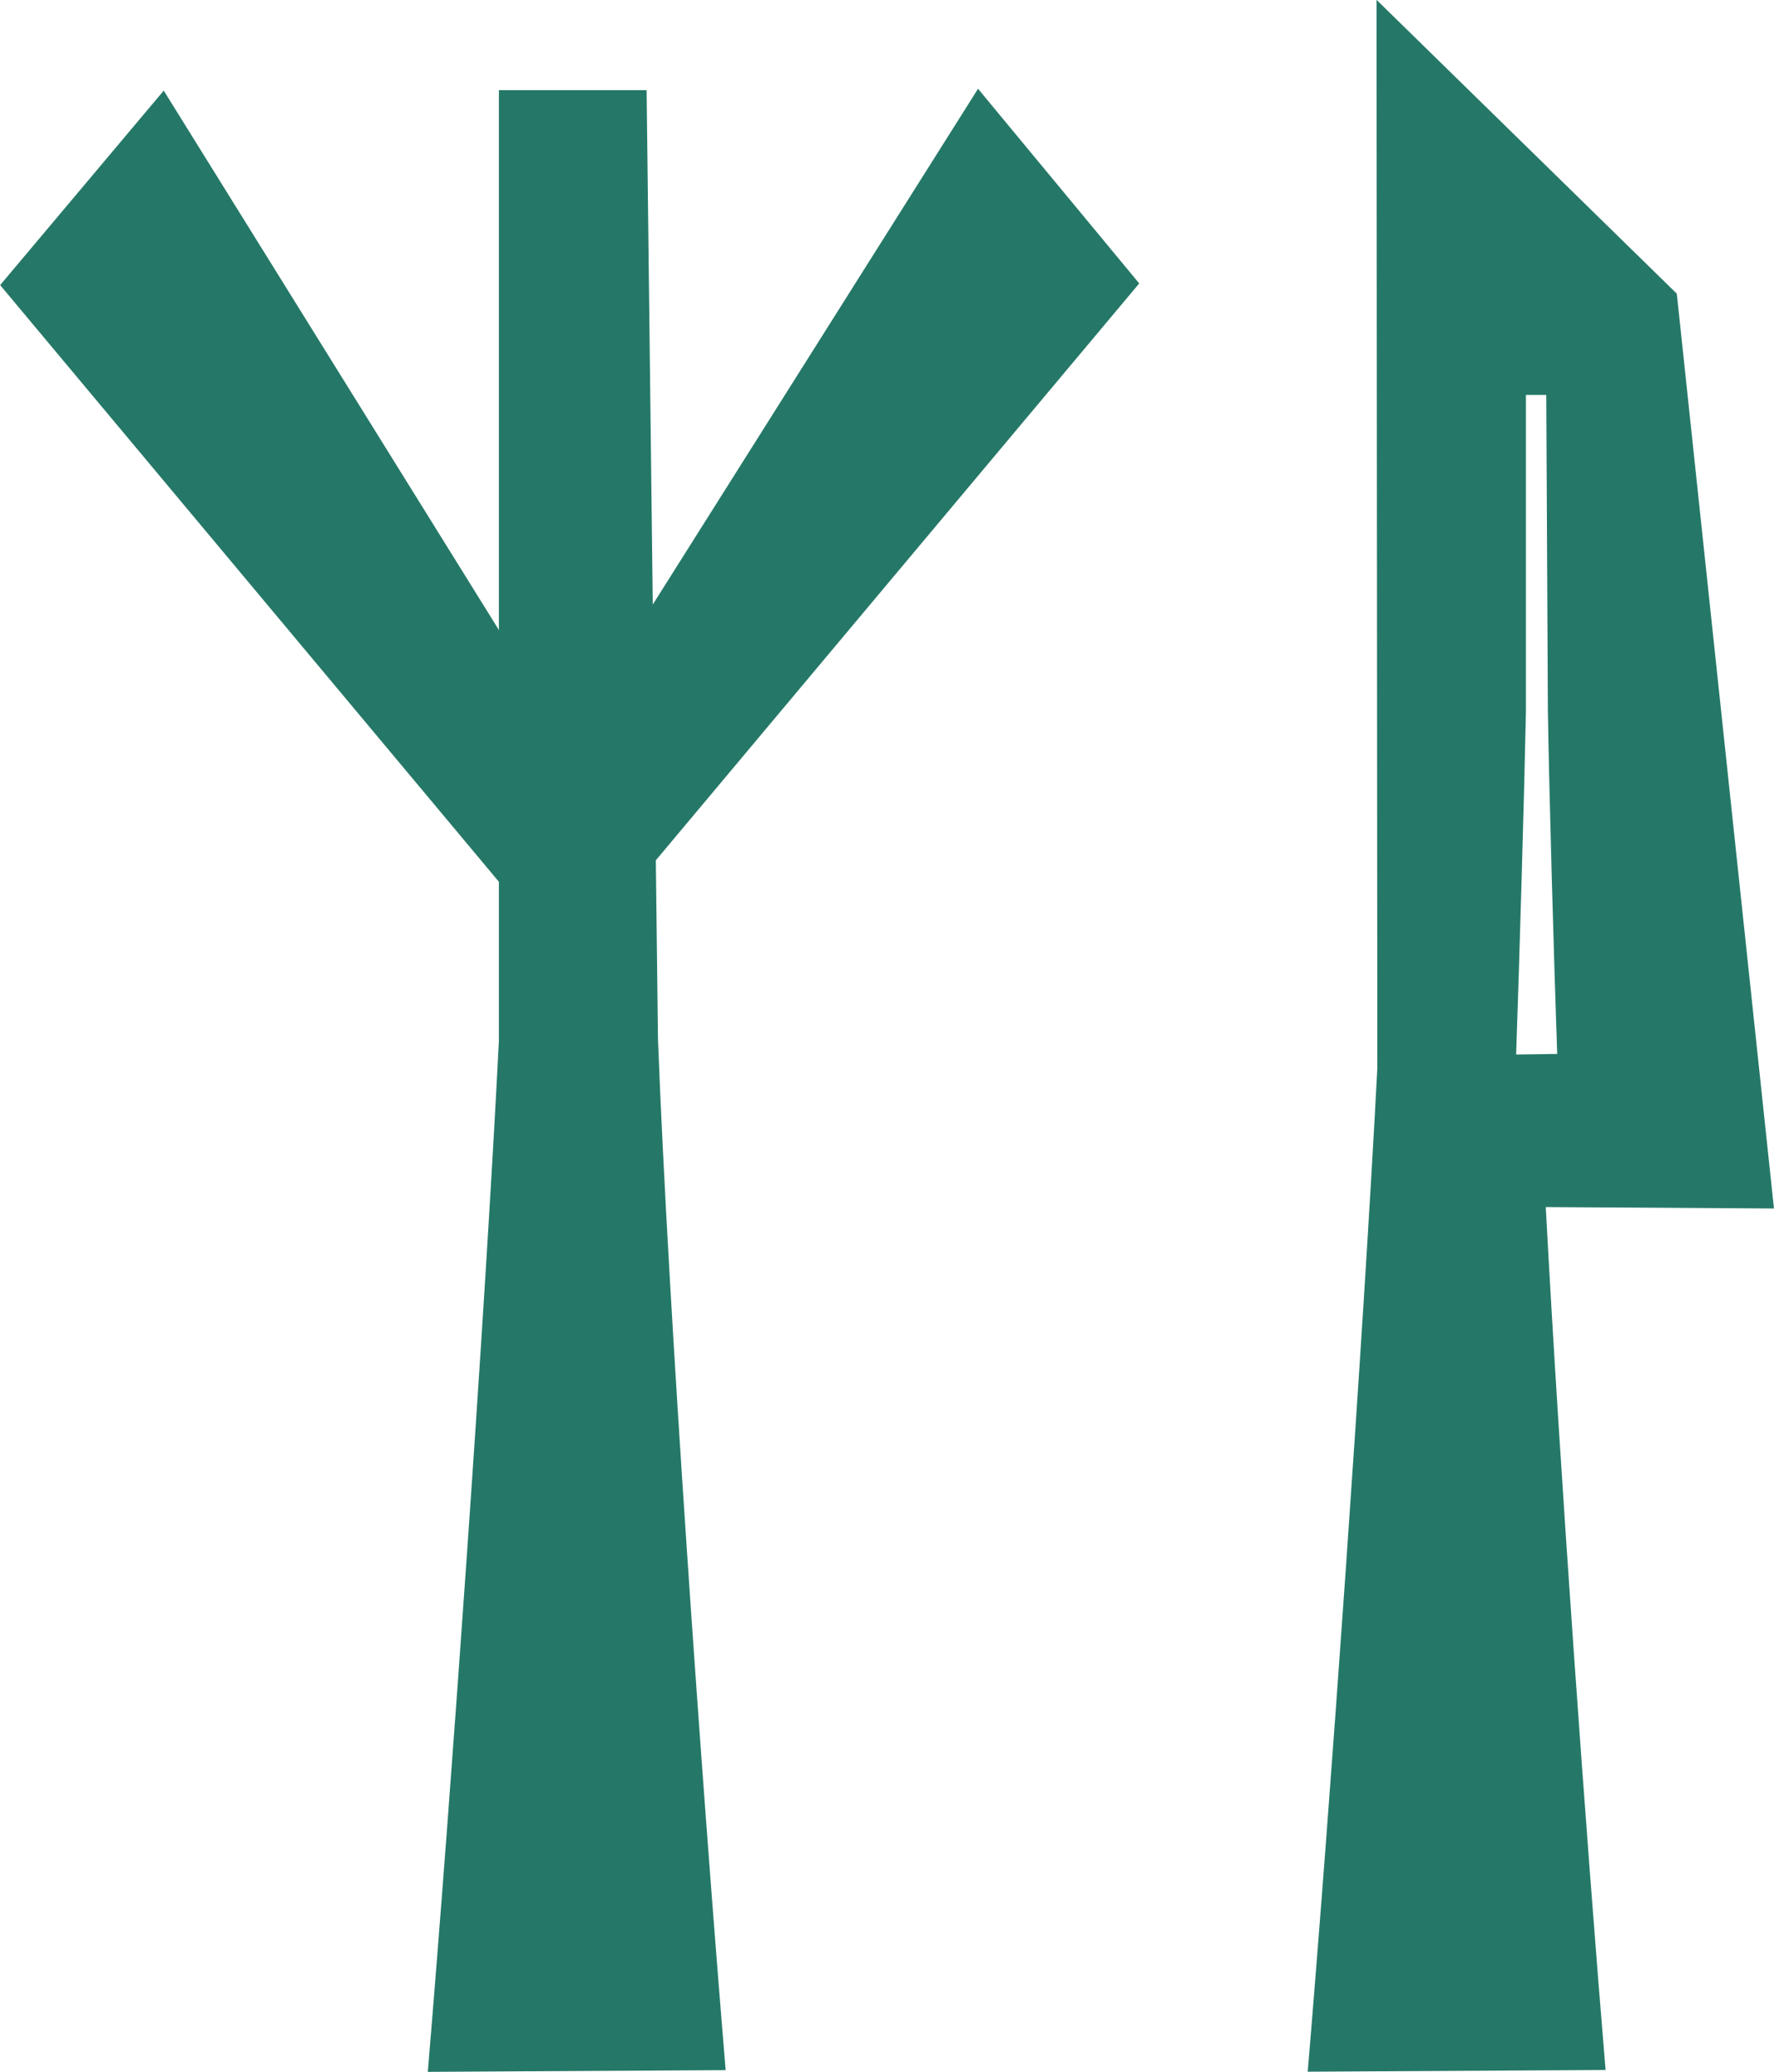
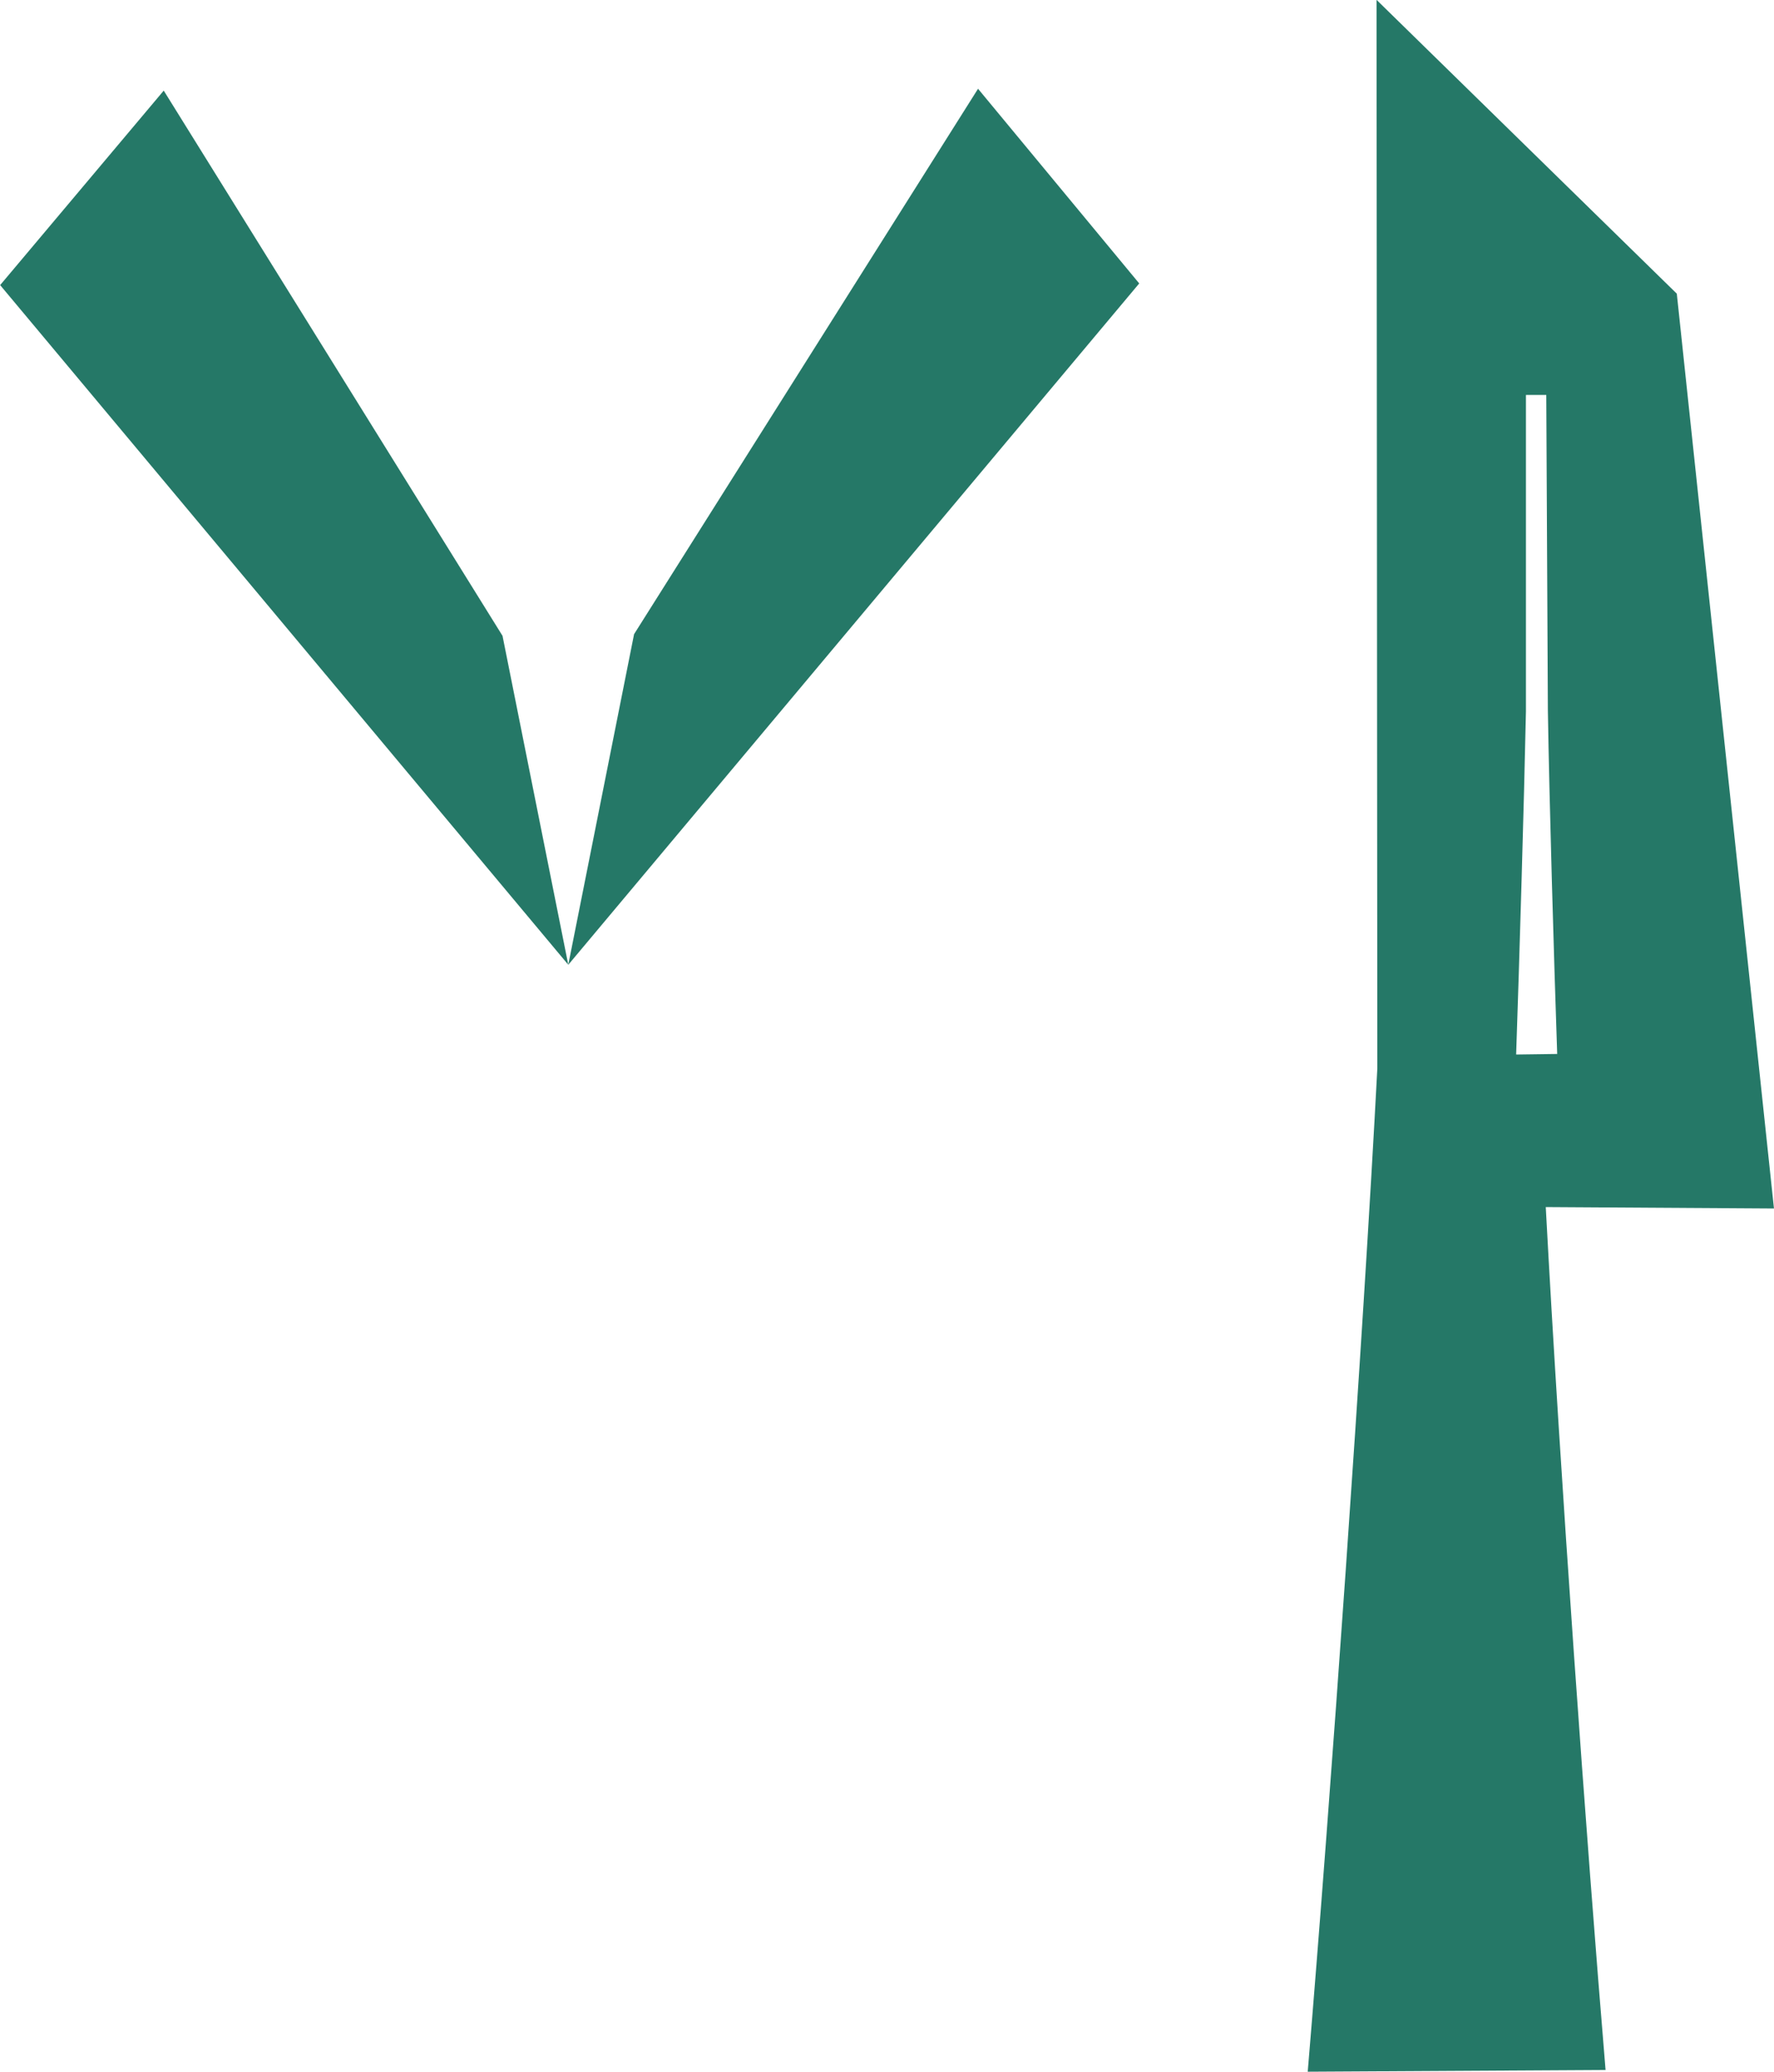
<svg xmlns="http://www.w3.org/2000/svg" width="47.965" height="56" viewBox="0 0 47.965 56">
  <defs>
    <clipPath id="clip-path">
      <path id="Path_32" data-name="Path 32" d="M0-81.834H47.965v-56H0Z" transform="translate(0 137.834)" fill="#257867" />
    </clipPath>
  </defs>
  <g id="Group_55" data-name="Group 55" transform="translate(0 137.834)">
    <g id="Group_51" data-name="Group 51" transform="translate(0 -137.834)" clip-path="url(#clip-path)">
      <g id="Group_50" data-name="Group 50" transform="translate(11.567 2.437)">
-         <path id="Path_31" data-name="Path 31" d="M-9.093-37.478c.275,7.233,1.19,20.177,1.83,27.87l-8.053.046c.64-7.647,1.556-20.591,1.922-27.87V-63.125H-9.4Z" transform="translate(15.316 63.125)" fill="#257867" />
-       </g>
+         </g>
    </g>
    <g id="Group_52" data-name="Group 52" transform="translate(0 -135.435)">
      <path id="Path_33" data-name="Path 33" d="M-25.7-22.108l-1.779,8.936,15.437-18.416L-16.4-36.85Zm-17.14-9.435,15.361,18.371-1.778-8.891L-38.417-36.8Z" transform="translate(42.844 36.85)" fill="#257867" />
    </g>
    <g id="Group_54" data-name="Group 54" transform="translate(0 -137.834)" clip-path="url(#clip-path)">
      <g id="Group_53" data-name="Group 53" transform="translate(35.358 0)">
        <path id="Path_34" data-name="Path 34" d="M-18.422-47.732l-2.627-24.726L-29.167-80.4v.593l.021,28.291c-.388,7.388-1.262,19.722-1.882,27.116l8.053-.046c-.522-6.266-1.225-16.014-1.617-23.324Zm-5.861-4.177-1.11.015c.088-2.545.215-6.854.265-9.276v-8.551h.55l.043,8.536c.038,2.407.164,6.716.252,9.276" transform="translate(31.028 80.396)" fill="#257867" />
      </g>
    </g>
  </g>
</svg>